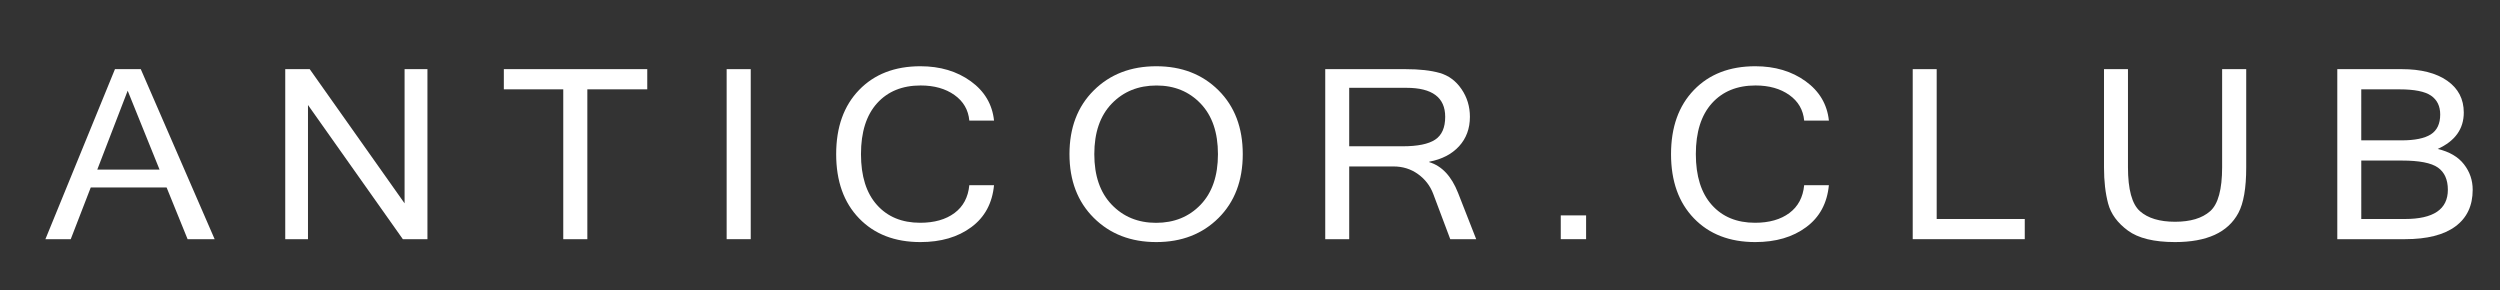
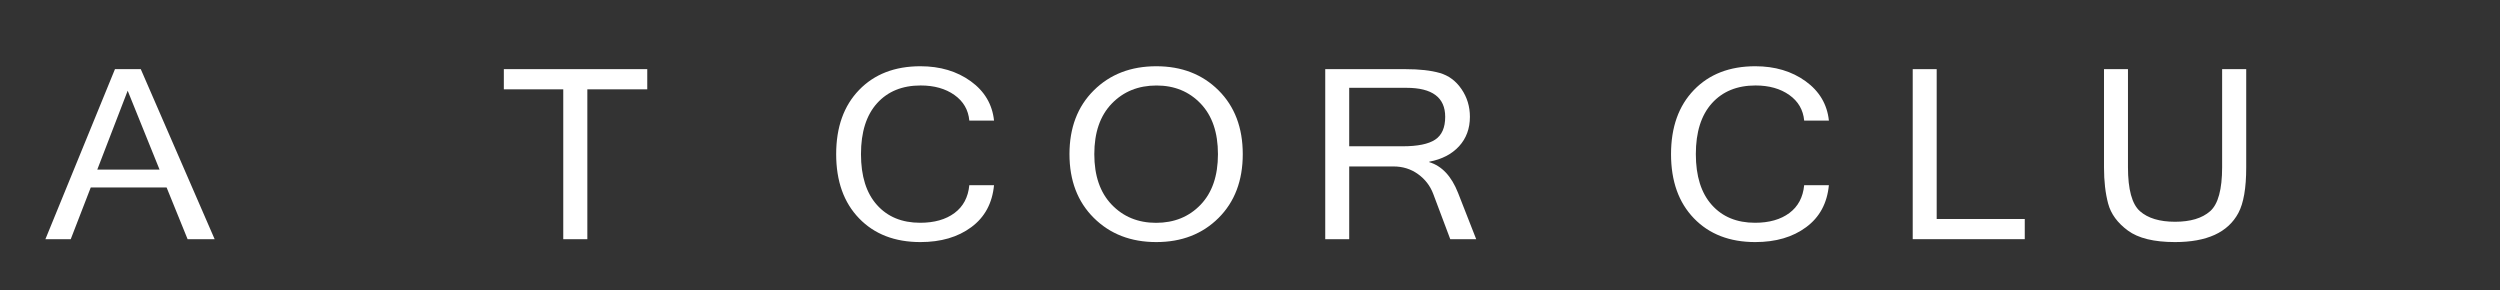
<svg xmlns="http://www.w3.org/2000/svg" version="1.1" id="Слой_1" x="0px" y="0px" viewBox="0 0 1240.42 144" style="enable-background:new 0 0 1240.42 144;" xml:space="preserve">
  <rect x="0" y="0" width="1240.42" height="144" fill="#333333" stroke="none" />
  <style type="text/css"> .st0{fill:#FFFFFF;} </style>
  <g>
    <path class="st0" d="M106.5,118.67H93.08L82.66,93.01H45.03l-9.93,25.66H22.53l34.51-84.36h12.81L106.5,118.67z M79.16,84.14 L63.35,45.01L48.27,84.14H79.16z" />
-     <path class="st0" d="M212.08,118.67h-12.2l-47.07-66.58v66.58h-11.28V34.31h12.14l47.07,66.58V34.31h11.34V118.67z" />
    <path class="st0" d="M321.15,44.32h-29.73v74.35h-11.95V44.32h-29.48V34.31h71.16V44.32z" />
-     <path class="st0" d="M372.49,118.67h-11.95V34.31h11.95V118.67z" />
    <path class="st0" d="M456.68,120.11c-12.71,0-22.85-3.92-30.43-11.77c-7.58-7.84-11.37-18.46-11.37-31.85 c0-13.39,3.79-24.01,11.37-31.85c7.58-7.85,17.72-11.77,30.43-11.77c9.77,0,18.08,2.47,24.95,7.42 c6.86,4.95,10.73,11.47,11.58,19.56h-12.26c-0.49-5.33-2.95-9.57-7.39-12.72c-4.43-3.14-10.02-4.72-16.76-4.72 c-9.11,0-16.32,2.94-21.64,8.83c-5.31,5.89-7.97,14.3-7.97,25.23c0,10.9,2.63,19.3,7.91,25.2c5.27,5.91,12.42,8.86,21.45,8.86 c7.03,0,12.71-1.61,17.04-4.83c4.33-3.22,6.78-7.83,7.35-13.81h12.26c-0.86,8.98-4.62,15.92-11.28,20.83 C475.27,117.65,466.85,120.11,456.68,120.11z" />
    <path class="st0" d="M573.72,32.87c12.58,0,22.88,3.99,30.89,11.97c8.01,7.98,12.01,18.53,12.01,31.65s-4.01,23.67-12.01,31.65 c-8.01,7.98-18.31,11.97-30.89,11.97c-12.63,0-22.96-4-31.01-12c-8.05-8-12.07-18.54-12.07-31.62c0-13.12,4.02-23.67,12.07-31.65 C550.75,36.86,561.09,32.87,573.72,32.87z M573.6,110.56c8.99,0,16.35-2.99,22.1-8.98c5.74-5.98,8.61-14.35,8.61-25.09 c0-10.74-2.86-19.1-8.58-25.09c-5.72-5.98-13.01-8.98-21.88-8.98c-9.03,0-16.44,2.99-22.22,8.98c-5.78,5.98-8.67,14.35-8.67,25.09 c0,10.7,2.88,19.06,8.64,25.06C557.35,107.55,564.69,110.56,573.6,110.56z" />
    <path class="st0" d="M732.44,118.67h-12.87l-8.46-22.5c-1.51-3.99-4.02-7.25-7.54-9.78c-3.51-2.53-7.56-3.8-12.14-3.8h-22v36.08 h-11.89V34.31h39.78c6.95,0,12.62,0.63,17.04,1.9c4.41,1.27,8.01,3.93,10.79,8c2.78,4.07,4.17,8.65,4.17,13.75 c0,5.83-1.8,10.7-5.39,14.62c-3.59,3.91-8.52,6.46-14.77,7.65v0.23c6.25,1.88,11.01,6.96,14.28,15.25L732.44,118.67z M669.43,72.58 h26.54c7.4,0,12.76-1.09,16.09-3.28c3.33-2.19,5-5.96,5-11.34c0-9.59-6.42-14.39-19.25-14.39h-28.38V72.58z" />
-     <path class="st0" d="M786.96,118.67H774.4v-11.8h12.57V118.67z" />
    <path class="st0" d="M870.91,120.11c-12.71,0-22.85-3.92-30.43-11.77c-7.58-7.84-11.37-18.46-11.37-31.85 c0-13.39,3.79-24.01,11.37-31.85c7.58-7.85,17.72-11.77,30.43-11.77c9.77,0,18.08,2.47,24.95,7.42 c6.86,4.95,10.73,11.47,11.58,19.56h-12.26c-0.49-5.33-2.95-9.57-7.39-12.72c-4.43-3.14-10.02-4.72-16.76-4.72 c-9.11,0-16.33,2.94-21.64,8.83c-5.31,5.89-7.97,14.3-7.97,25.23c0,10.9,2.64,19.3,7.91,25.2c5.27,5.91,12.42,8.86,21.45,8.86 c7.03,0,12.71-1.61,17.04-4.83c4.33-3.22,6.78-7.83,7.35-13.81h12.26c-0.86,8.98-4.62,15.92-11.28,20.83 C889.5,117.65,881.08,120.11,870.91,120.11z" />
    <path class="st0" d="M1004.62,118.67h-55.59V34.31h11.89v74.35h43.7V118.67z" />
    <path class="st0" d="M1079.18,120.11c-10.42,0-18.21-1.9-23.38-5.7c-5.17-3.8-8.44-8.27-9.81-13.41 c-1.37-5.14-2.05-11.11-2.05-17.9v-48.8h11.89v48.62c0,11.09,1.98,18.38,5.95,21.87c3.96,3.49,9.77,5.24,17.41,5.24 c7.64,0,13.44-1.74,17.41-5.24c3.96-3.49,5.95-10.78,5.95-21.87V34.31h11.95v48.8c0,10.2-1.3,17.72-3.89,22.56 c-2.59,4.83-6.51,8.45-11.74,10.85C1093.63,118.91,1087.07,120.11,1079.18,120.11z" />
-     <path class="st0" d="M1226.87,94.16c0,7.9-2.86,13.96-8.58,18.18c-5.72,4.22-14.04,6.33-24.95,6.33h-33.65V34.31h31.99 c9.56,0,17.08,1.92,22.56,5.75c5.47,3.84,8.21,9.09,8.21,15.77c0,8.13-4.31,14.16-12.93,18.07c5.8,1.38,10.14,3.92,13.02,7.62 C1225.43,85.23,1226.87,89.44,1226.87,94.16z M1171.58,69.64h19.98c6.58,0,11.42-0.99,14.53-2.96c3.1-1.98,4.66-5.26,4.66-9.87 c0-4.14-1.51-7.26-4.54-9.35c-3.02-2.09-8.27-3.13-15.75-3.13h-18.88V69.64z M1171.58,108.66h21.64c14.22,0,21.33-4.83,21.33-14.5 c0-5.02-1.65-8.7-4.93-11.02c-3.29-2.32-9.27-3.48-17.93-3.48h-20.1V108.66z" />
  </g>
</svg>